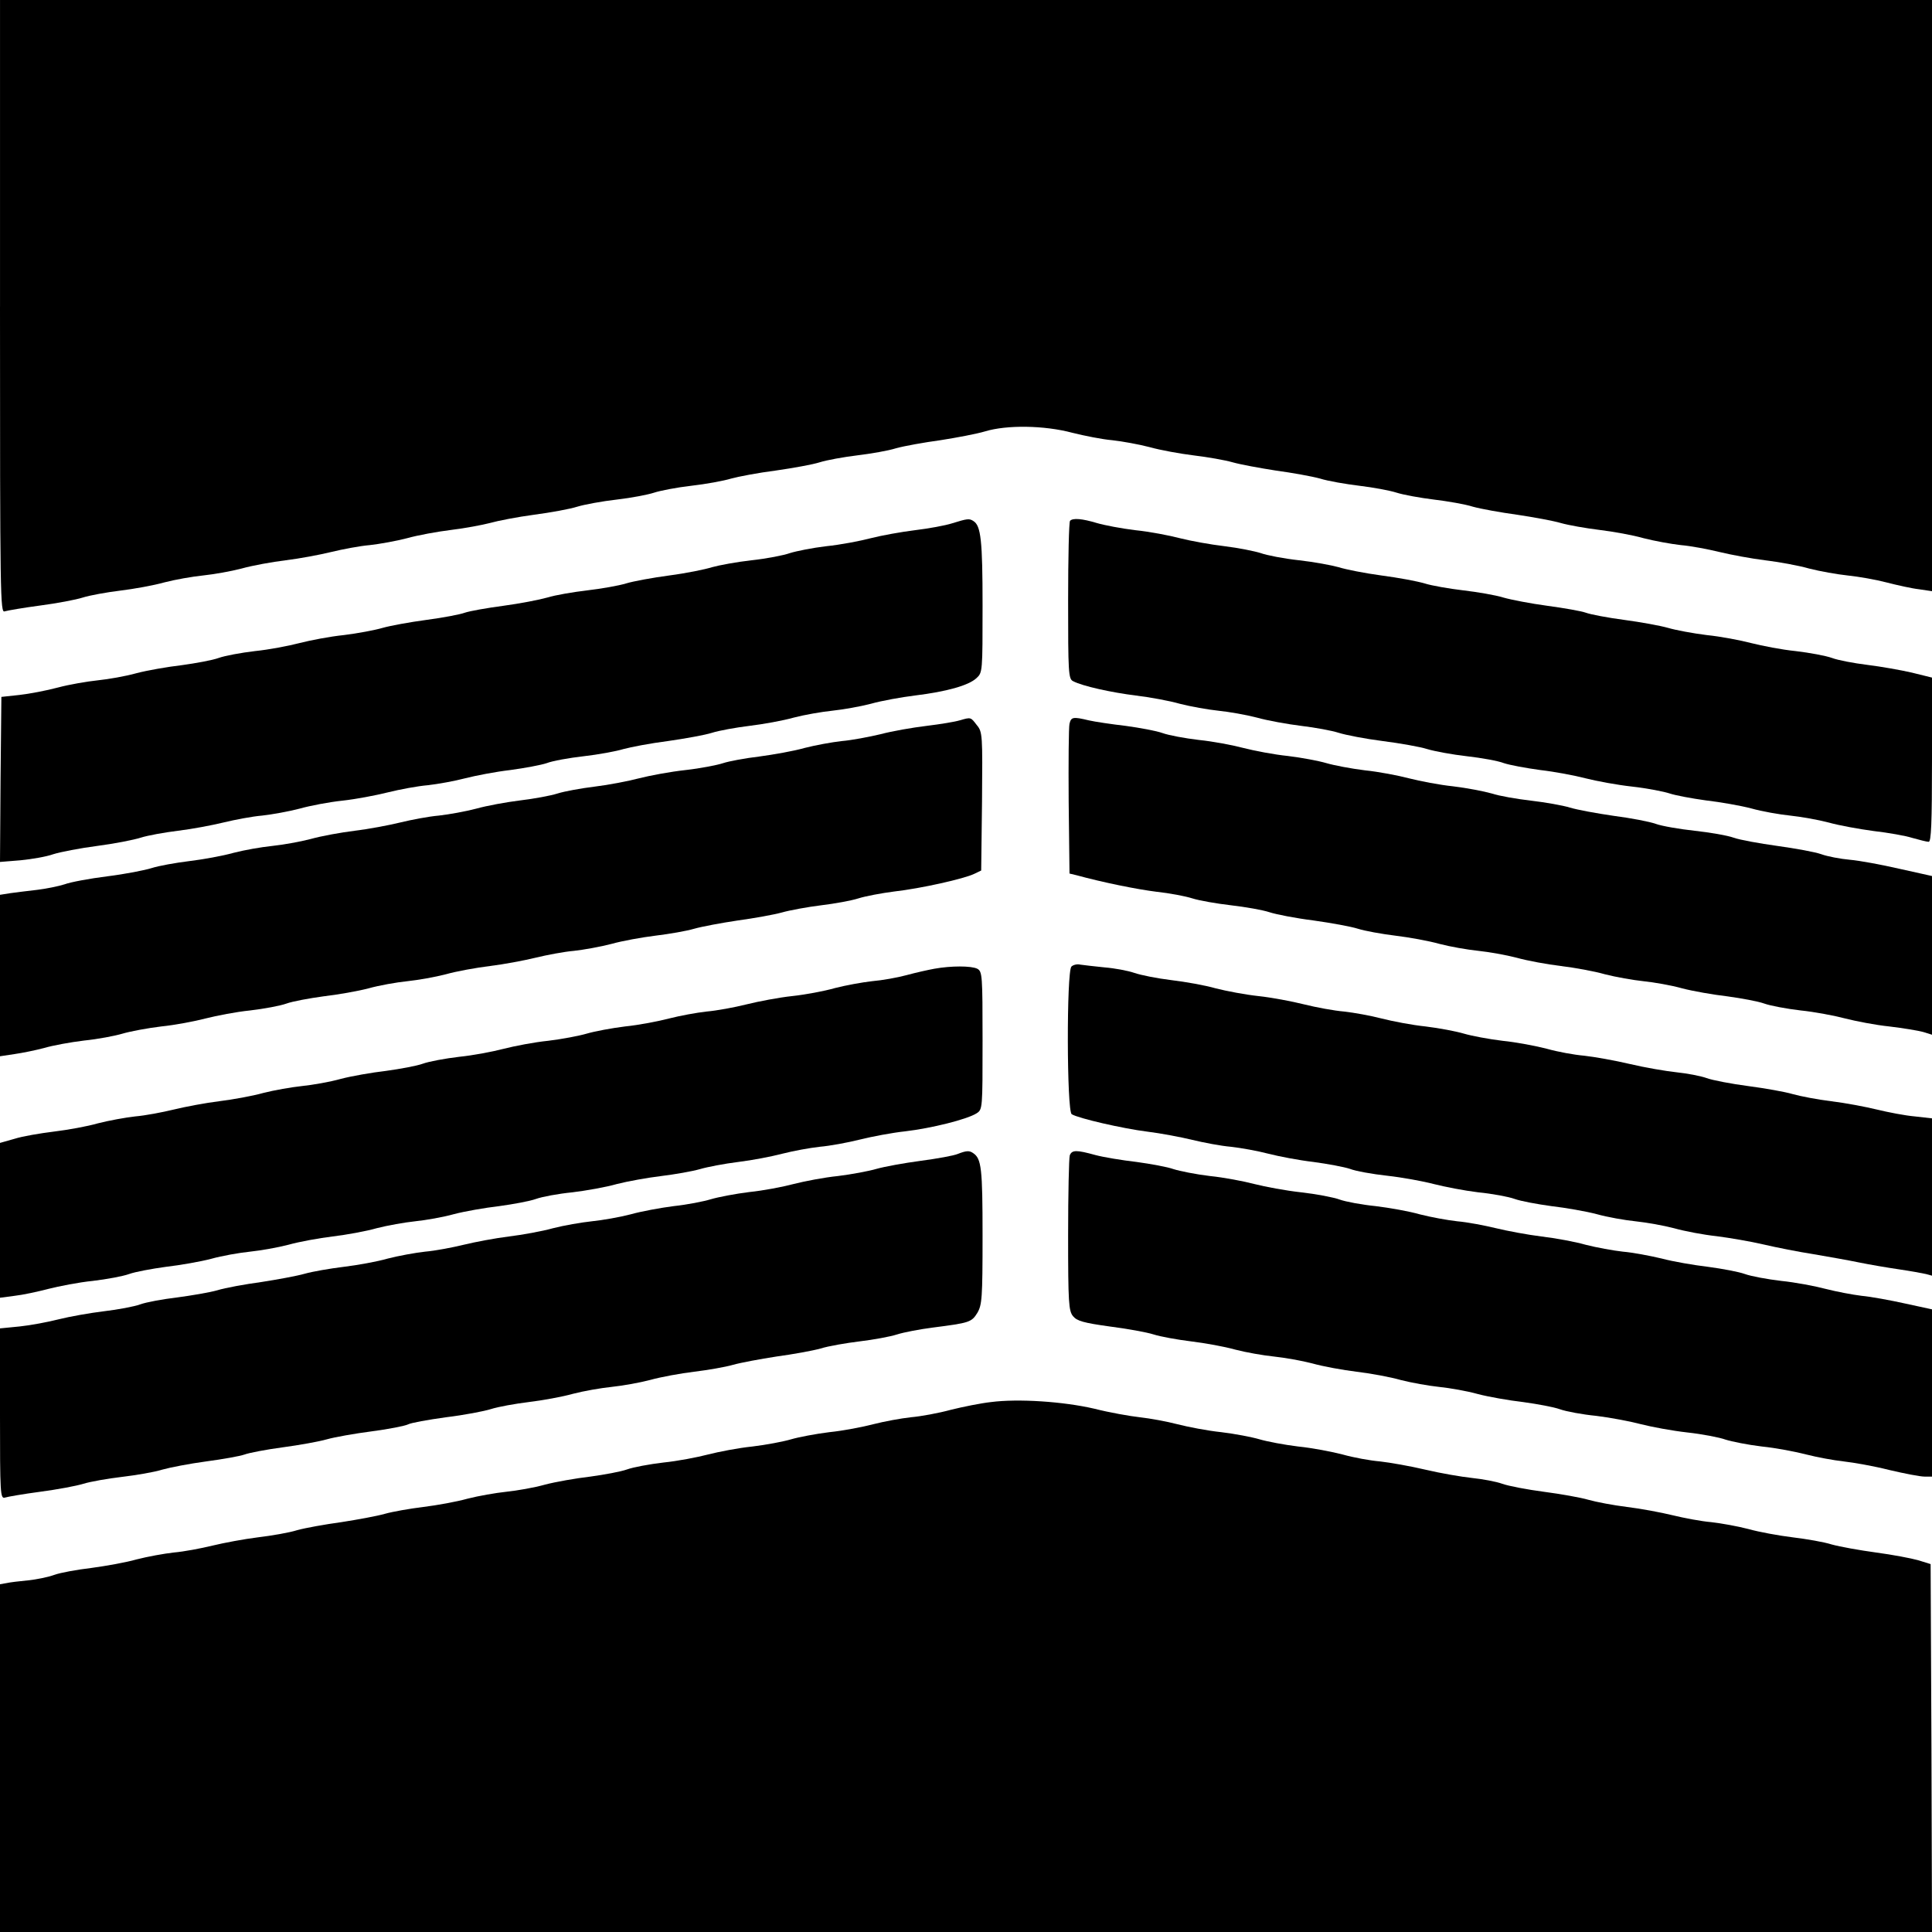
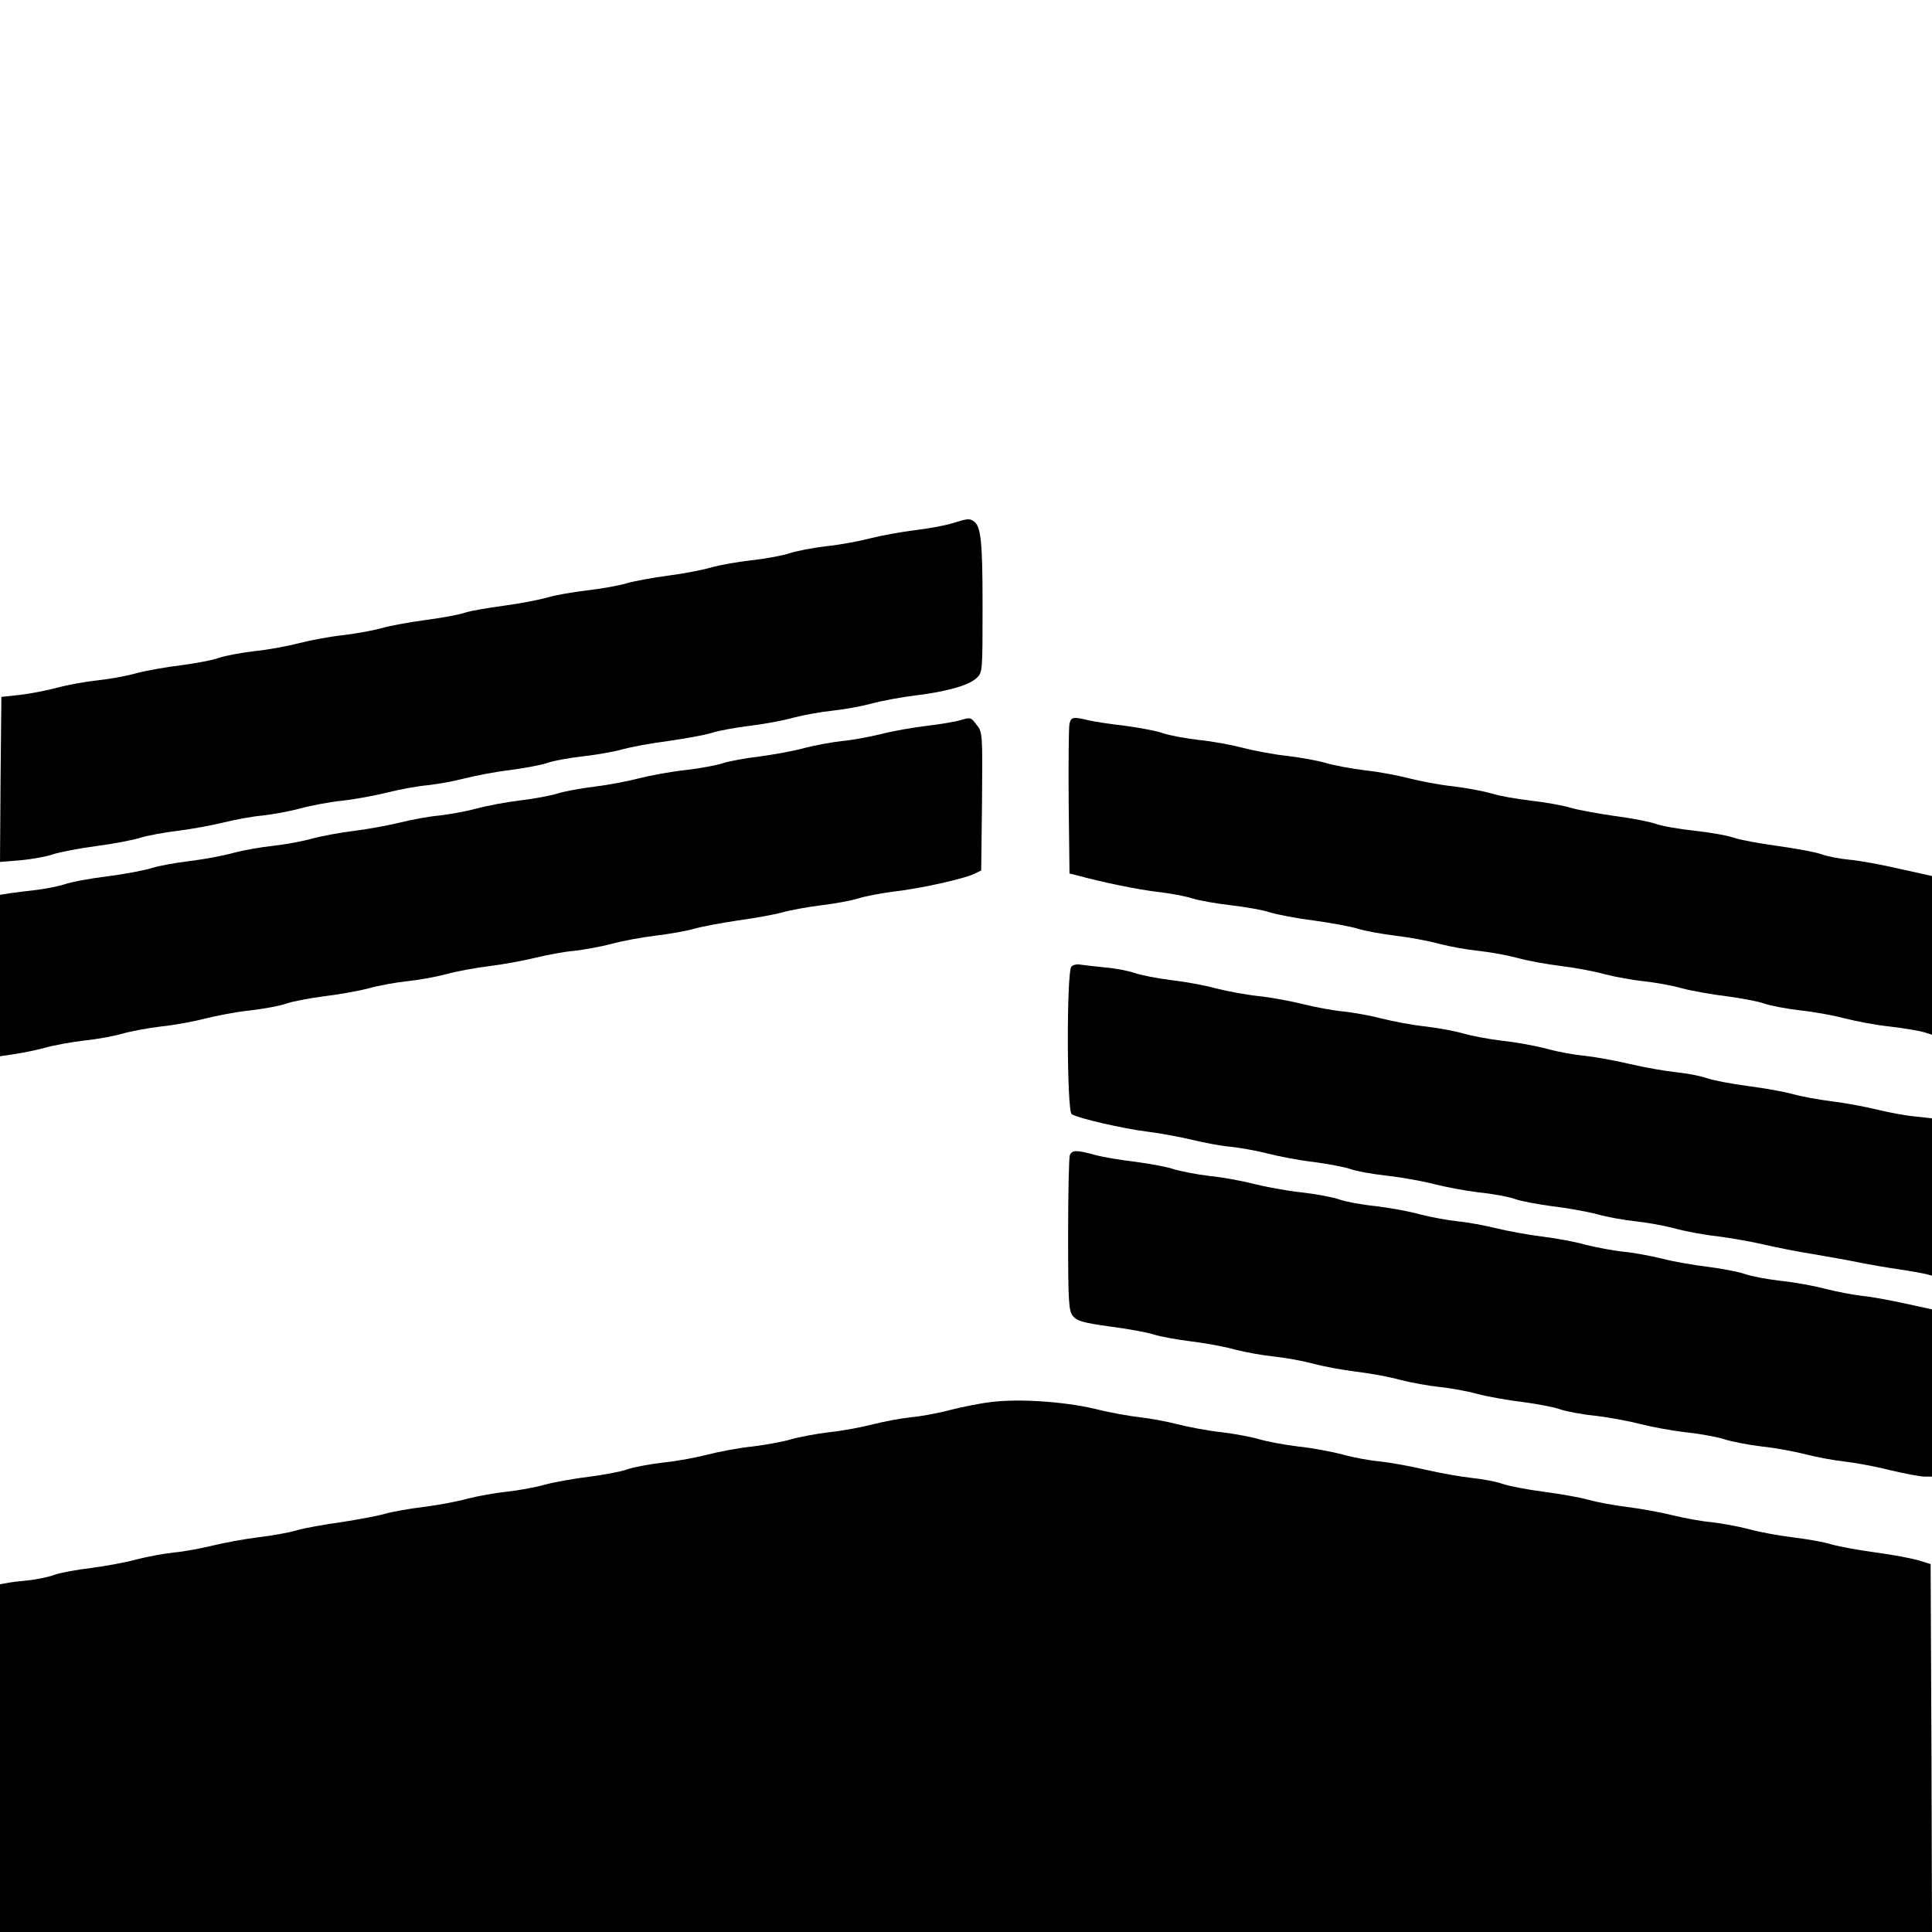
<svg xmlns="http://www.w3.org/2000/svg" version="1.0" width="700pt" height="700pt" viewBox="0 0 700 700" preserveAspectRatio="xMidYMid meet">
  <g transform="translate(0,700) scale(0.1,-0.1)" fill="#000000" stroke="none">
-     <path d="M0 5889 c0 -1054 1 -1111 17 -1104 10 3 68 13 128 21 61 8 130 21 155 29 25 8 86 19 135 25 50 6 122 19 161 30 38 10 101 21 140 25 38 4 101 15 139 25 39 11 111 24 160 30 50 6 124 20 165 30 41 10 104 22 140 25 36 4 97 15 135 25 39 11 111 24 160 30 50 6 113 18 140 25 28 8 100 22 160 30 61 8 131 21 156 29 26 8 91 20 144 26 53 6 114 18 135 25 21 7 82 19 135 25 53 6 118 18 144 26 25 7 98 21 161 29 63 9 135 22 160 30 25 8 86 19 135 25 50 6 114 17 142 26 29 8 101 21 160 29 58 9 132 23 162 32 79 24 215 22 316 -5 44 -11 109 -24 145 -27 36 -4 97 -15 135 -25 39 -11 111 -24 160 -30 50 -6 113 -17 141 -25 28 -8 99 -21 157 -30 59 -8 131 -21 160 -29 28 -9 93 -20 142 -26 50 -6 110 -17 135 -25 25 -8 86 -19 135 -25 50 -6 114 -17 142 -26 29 -8 101 -21 160 -29 60 -9 131 -22 158 -30 28 -8 91 -19 140 -25 50 -6 122 -19 160 -30 39 -10 99 -21 135 -25 36 -3 99 -15 140 -25 41 -10 116 -24 165 -30 50 -6 122 -19 160 -30 39 -10 101 -21 139 -25 39 -4 102 -15 140 -25 39 -10 92 -22 119 -25 l47 -7 0 1071 0 1071 -3500 0 -3500 0 0 -1111z" />
    <path d="M3450 5104 c-25 -8 -85 -19 -135 -25 -49 -6 -121 -19 -160 -29 -38 -10 -111 -24 -161 -29 -51 -6 -110 -18 -132 -25 -22 -8 -84 -20 -139 -26 -54 -6 -118 -18 -143 -25 -25 -8 -94 -22 -155 -30 -60 -8 -131 -21 -157 -29 -26 -8 -89 -19 -140 -25 -51 -6 -116 -17 -145 -26 -28 -8 -100 -22 -160 -30 -60 -8 -122 -19 -139 -25 -16 -6 -78 -18 -139 -26 -60 -8 -131 -21 -159 -29 -27 -8 -91 -20 -140 -26 -50 -5 -122 -19 -161 -29 -38 -10 -111 -24 -161 -29 -51 -6 -110 -17 -132 -25 -22 -8 -82 -19 -133 -26 -52 -6 -126 -19 -164 -29 -39 -11 -102 -22 -141 -26 -38 -4 -103 -15 -144 -26 -41 -11 -104 -23 -140 -27 l-65 -7 -3 -299 -2 -299 74 6 c41 4 94 13 119 22 25 8 97 22 159 30 62 8 133 22 158 30 25 8 86 19 135 25 50 6 124 20 165 30 41 10 104 22 140 25 36 4 97 15 135 25 39 11 108 24 155 29 47 5 121 19 165 30 44 11 109 23 145 26 36 4 97 15 135 25 39 10 112 24 164 30 52 7 111 18 132 25 20 8 81 19 134 25 53 6 118 18 144 26 25 7 98 21 161 29 63 9 135 22 160 30 25 8 86 19 135 25 50 6 122 19 161 30 38 10 101 21 140 25 38 4 101 15 139 25 39 11 111 24 160 30 114 14 194 36 223 63 22 20 22 24 22 263 0 236 -6 289 -33 306 -15 10 -22 9 -77 -8z" />
-     <path d="M3877 5113 c-4 -3 -7 -134 -7 -289 0 -260 1 -284 18 -292 34 -18 139 -41 227 -52 50 -6 122 -19 160 -30 39 -10 101 -21 139 -25 39 -4 102 -15 140 -25 39 -11 112 -24 161 -30 50 -6 110 -17 135 -25 25 -8 97 -22 160 -30 63 -8 136 -21 161 -29 26 -8 91 -20 144 -26 53 -6 114 -17 134 -25 21 -7 80 -18 132 -25 52 -6 126 -20 164 -30 39 -10 114 -24 169 -30 54 -6 115 -18 136 -25 21 -7 80 -18 131 -25 52 -6 126 -19 164 -29 39 -11 102 -22 141 -26 38 -4 101 -15 139 -25 39 -11 112 -24 164 -31 52 -6 115 -17 140 -25 25 -7 52 -14 59 -14 9 0 12 66 12 298 l0 297 -73 18 c-39 9 -112 22 -161 28 -49 6 -107 17 -128 25 -22 8 -81 19 -132 25 -50 5 -122 19 -161 29 -38 10 -111 24 -161 29 -49 6 -113 18 -140 26 -28 8 -99 21 -159 29 -61 8 -123 20 -139 26 -17 6 -79 17 -139 25 -60 8 -132 22 -160 30 -29 9 -94 20 -145 26 -51 6 -114 17 -140 25 -26 8 -96 21 -157 29 -60 8 -130 22 -155 30 -25 7 -89 19 -143 25 -55 6 -117 18 -139 26 -22 7 -81 19 -131 25 -51 6 -123 19 -162 29 -38 10 -111 24 -161 29 -50 6 -113 18 -140 26 -53 16 -87 19 -97 8z" />
    <path d="M3477 4390 c-16 -5 -70 -14 -120 -20 -50 -6 -125 -19 -166 -30 -42 -10 -105 -22 -141 -25 -36 -4 -96 -15 -135 -25 -38 -11 -112 -24 -164 -31 -51 -6 -110 -17 -131 -24 -21 -7 -82 -19 -136 -25 -55 -6 -130 -20 -169 -30 -38 -10 -110 -24 -160 -30 -49 -6 -110 -17 -135 -25 -25 -8 -85 -19 -135 -25 -49 -6 -121 -19 -160 -30 -38 -10 -99 -21 -135 -25 -36 -3 -99 -15 -140 -25 -41 -10 -115 -24 -165 -30 -49 -6 -121 -19 -160 -30 -38 -10 -101 -21 -139 -25 -39 -4 -102 -15 -140 -25 -39 -11 -111 -24 -161 -30 -49 -6 -110 -17 -135 -25 -25 -8 -97 -22 -161 -30 -64 -8 -134 -21 -155 -29 -22 -7 -66 -16 -99 -20 -33 -4 -77 -9 -97 -12 l-38 -6 0 -292 0 -293 53 8 c28 4 77 14 107 22 30 9 95 21 145 27 50 5 112 17 139 25 27 8 90 20 140 26 50 5 123 19 161 29 39 10 111 24 161 29 51 6 110 17 132 25 22 8 82 19 133 26 52 6 126 19 164 29 39 11 102 22 141 26 38 4 101 15 139 25 39 11 111 24 160 30 50 6 124 20 165 30 41 10 104 22 140 25 36 4 97 15 135 25 39 11 111 24 160 30 50 6 113 17 140 25 28 8 98 21 158 30 59 8 131 21 160 29 28 8 93 20 142 26 50 6 110 17 135 25 25 8 83 19 130 25 97 11 253 46 290 64 l25 12 3 250 c2 241 2 252 -19 277 -22 29 -21 29 -62 17z" />
    <path d="M3875 4378 c-3 -13 -4 -140 -3 -283 l3 -260 25 -6 c95 -26 218 -51 290 -60 47 -5 105 -16 130 -24 25 -8 88 -19 140 -25 52 -6 115 -17 139 -25 24 -8 96 -22 160 -30 64 -9 136 -22 161 -30 25 -8 86 -19 135 -25 50 -6 122 -19 161 -30 38 -10 101 -21 140 -25 38 -4 101 -15 139 -25 39 -11 111 -24 160 -30 50 -6 122 -19 160 -30 39 -10 101 -21 139 -25 39 -4 102 -15 141 -26 38 -10 112 -23 164 -29 51 -7 111 -18 133 -26 22 -8 81 -19 132 -25 50 -5 123 -19 161 -29 39 -10 111 -24 160 -29 50 -6 105 -15 123 -20 l32 -10 0 288 0 287 -117 26 c-65 15 -146 30 -181 33 -34 3 -81 12 -103 20 -22 8 -94 21 -159 30 -65 9 -137 22 -159 30 -22 8 -86 19 -141 25 -55 6 -119 17 -141 25 -22 8 -90 21 -152 29 -62 9 -133 22 -159 30 -26 8 -89 19 -140 25 -52 6 -116 17 -143 26 -28 8 -90 20 -140 26 -49 5 -121 19 -160 29 -38 10 -110 24 -160 29 -49 6 -112 18 -139 26 -27 8 -90 20 -140 26 -50 5 -122 19 -161 29 -38 10 -111 24 -161 29 -51 6 -110 17 -132 25 -22 8 -82 19 -133 26 -52 6 -112 15 -134 20 -58 14 -64 12 -70 -12z" />
    <path d="M3882 3498 c-18 -18 -17 -524 1 -535 24 -15 185 -52 273 -63 49 -6 123 -20 164 -30 41 -10 104 -22 140 -25 36 -4 97 -15 135 -25 39 -10 112 -24 164 -30 52 -7 111 -18 132 -25 20 -8 81 -19 136 -25 54 -6 130 -20 168 -30 39 -10 111 -24 161 -30 51 -5 110 -16 132 -24 22 -8 82 -19 133 -26 52 -6 126 -19 164 -29 39 -11 102 -22 141 -26 38 -4 101 -15 139 -25 39 -11 108 -24 155 -29 47 -6 123 -19 170 -30 47 -11 128 -27 180 -35 52 -9 127 -22 165 -30 39 -8 104 -19 145 -25 41 -6 85 -14 98 -17 l22 -6 0 285 0 285 -62 7 c-35 3 -97 15 -138 25 -41 10 -115 24 -165 30 -49 6 -112 18 -140 26 -27 8 -100 21 -161 29 -61 8 -129 21 -151 29 -22 8 -71 17 -109 21 -38 4 -114 17 -169 30 -55 13 -129 26 -165 30 -36 3 -96 14 -135 25 -38 10 -111 24 -161 29 -50 6 -113 18 -140 26 -27 8 -89 20 -139 26 -49 5 -121 19 -160 29 -38 10 -99 21 -135 25 -36 3 -101 15 -145 26 -44 11 -118 25 -165 30 -47 5 -116 18 -155 28 -38 11 -111 24 -162 30 -50 6 -110 18 -133 26 -23 8 -71 17 -108 20 -37 4 -76 8 -88 10 -11 3 -26 -1 -32 -7z" />
-     <path d="M3385 3490 c-22 -4 -67 -14 -100 -23 -33 -9 -89 -19 -125 -22 -36 -4 -96 -15 -135 -25 -38 -11 -108 -24 -155 -29 -47 -5 -121 -19 -165 -30 -44 -11 -109 -23 -145 -26 -36 -4 -96 -15 -135 -25 -38 -10 -110 -24 -160 -29 -49 -6 -112 -18 -139 -26 -27 -8 -90 -20 -140 -26 -50 -5 -122 -19 -161 -29 -38 -10 -111 -24 -161 -29 -51 -6 -110 -17 -132 -25 -22 -8 -82 -19 -133 -26 -52 -6 -126 -19 -164 -29 -39 -11 -102 -22 -141 -26 -38 -4 -101 -15 -140 -25 -39 -11 -111 -24 -160 -30 -49 -6 -123 -20 -164 -30 -41 -10 -104 -22 -140 -25 -36 -4 -96 -15 -135 -25 -38 -11 -110 -24 -160 -30 -49 -6 -114 -17 -142 -26 l-53 -15 0 -280 0 -281 53 7 c28 3 84 15 122 25 39 10 111 24 161 29 51 6 110 17 132 25 22 8 82 19 133 26 52 6 126 19 164 29 39 11 102 22 141 26 38 4 101 15 139 25 39 11 111 24 160 30 50 6 122 19 160 30 39 10 101 21 139 25 39 4 102 15 141 26 38 10 112 23 164 29 51 7 111 18 133 26 22 8 81 19 132 24 50 6 123 19 161 30 39 10 111 23 161 29 49 6 112 17 140 25 27 8 90 20 139 26 50 6 122 20 160 30 39 10 99 21 135 25 36 3 101 15 145 26 44 11 118 25 165 30 94 11 223 43 258 65 22 14 22 16 22 264 0 236 -1 250 -19 260 -22 11 -95 11 -156 0z" />
-     <path d="M3470 2819 c-14 -6 -74 -17 -135 -25 -60 -8 -131 -21 -159 -29 -27 -8 -91 -20 -140 -26 -50 -5 -122 -19 -161 -29 -38 -10 -110 -24 -160 -29 -49 -6 -112 -18 -139 -26 -26 -8 -87 -20 -135 -25 -47 -6 -118 -19 -157 -30 -38 -10 -101 -21 -140 -25 -38 -4 -101 -15 -140 -25 -39 -11 -111 -24 -160 -30 -49 -6 -123 -20 -164 -30 -41 -10 -104 -22 -140 -25 -36 -4 -96 -15 -135 -25 -38 -11 -110 -24 -160 -30 -49 -6 -113 -17 -141 -25 -28 -8 -99 -21 -157 -30 -59 -8 -131 -21 -160 -30 -28 -8 -94 -19 -146 -26 -51 -6 -111 -17 -133 -25 -22 -8 -81 -19 -132 -25 -50 -6 -123 -19 -163 -29 -39 -10 -103 -22 -142 -26 l-71 -7 0 -309 c0 -291 1 -309 18 -304 9 3 67 13 127 21 61 8 131 21 157 29 26 8 89 19 140 25 51 6 116 17 145 26 28 8 100 22 160 30 60 8 122 19 139 25 16 6 78 18 138 26 60 8 132 21 160 29 28 8 101 21 163 29 62 8 121 20 131 25 11 6 73 17 138 26 66 8 139 22 164 30 25 8 86 19 135 25 50 6 122 19 161 30 38 10 101 21 140 25 38 4 101 15 139 25 39 11 111 24 160 30 50 6 113 17 141 25 28 8 99 21 157 30 59 8 131 21 160 29 28 9 93 20 142 26 50 6 110 17 135 25 25 8 83 19 130 25 132 17 140 19 161 53 17 29 19 53 19 280 0 244 -4 279 -34 299 -14 10 -25 9 -56 -3z" />
    <path d="M3876 2814 c-3 -9 -6 -139 -6 -289 0 -245 2 -275 18 -294 14 -17 38 -24 132 -37 63 -8 135 -21 160 -29 25 -8 86 -19 135 -25 50 -6 122 -19 161 -30 38 -10 101 -21 140 -25 38 -4 101 -15 139 -25 39 -11 111 -24 160 -30 50 -6 122 -19 160 -30 39 -10 101 -21 139 -25 39 -4 102 -15 141 -26 38 -10 112 -23 164 -29 51 -7 111 -18 133 -26 22 -8 81 -19 132 -24 50 -6 123 -20 161 -30 39 -10 114 -24 168 -30 55 -6 117 -18 139 -26 22 -7 81 -19 132 -25 50 -5 123 -19 161 -29 39 -10 99 -21 135 -25 36 -4 110 -17 165 -31 55 -13 112 -24 128 -24 l27 0 0 303 0 303 -97 21 c-54 12 -125 25 -158 28 -33 4 -91 15 -130 25 -38 10 -111 24 -161 29 -51 6 -110 17 -132 25 -22 8 -81 19 -133 26 -51 6 -127 19 -168 30 -42 10 -105 22 -141 25 -36 4 -96 15 -135 25 -38 11 -110 24 -160 30 -49 6 -124 20 -165 30 -41 10 -104 22 -140 25 -36 4 -96 15 -135 25 -38 11 -111 24 -161 30 -50 5 -109 16 -131 24 -22 8 -85 20 -139 26 -55 6 -130 20 -169 30 -38 10 -111 24 -161 29 -51 6 -110 18 -132 25 -22 8 -83 19 -134 26 -52 6 -119 17 -149 25 -69 19 -85 19 -93 -1z" />
    <path d="M3590 1920 c-36 -4 -101 -17 -145 -28 -44 -12 -109 -24 -145 -27 -36 -4 -96 -15 -135 -25 -38 -10 -110 -24 -160 -29 -49 -6 -112 -18 -139 -26 -27 -8 -90 -20 -140 -26 -50 -5 -122 -19 -161 -29 -38 -10 -111 -24 -161 -29 -51 -6 -110 -17 -132 -25 -22 -8 -82 -19 -133 -26 -52 -6 -126 -19 -164 -29 -39 -11 -102 -22 -141 -26 -38 -4 -101 -15 -140 -25 -39 -11 -111 -24 -160 -30 -49 -6 -112 -17 -140 -25 -28 -8 -99 -21 -157 -30 -59 -8 -131 -21 -160 -29 -28 -9 -92 -20 -142 -26 -49 -6 -124 -20 -165 -30 -41 -10 -104 -22 -140 -25 -36 -4 -96 -15 -135 -25 -38 -11 -112 -24 -164 -31 -51 -6 -112 -17 -134 -25 -22 -8 -65 -17 -96 -20 -31 -3 -66 -7 -78 -10 l-23 -4 0 -630 0 -630 3500 0 3500 0 -2 666 -3 667 -45 14 c-25 7 -93 20 -153 28 -59 8 -131 21 -160 29 -28 9 -92 20 -142 26 -49 6 -121 19 -160 30 -38 10 -99 21 -135 25 -36 3 -99 15 -140 25 -41 10 -115 24 -165 30 -49 6 -112 18 -140 26 -27 8 -100 21 -161 29 -61 8 -129 21 -151 29 -22 8 -71 17 -109 21 -38 4 -114 17 -169 30 -55 13 -129 26 -165 30 -36 3 -96 14 -135 25 -38 10 -111 24 -161 29 -50 6 -113 18 -140 26 -27 8 -89 20 -139 26 -49 5 -121 19 -160 29 -38 10 -99 21 -135 25 -36 4 -110 17 -165 31 -112 26 -276 37 -375 24z" />
  </g>
</svg>